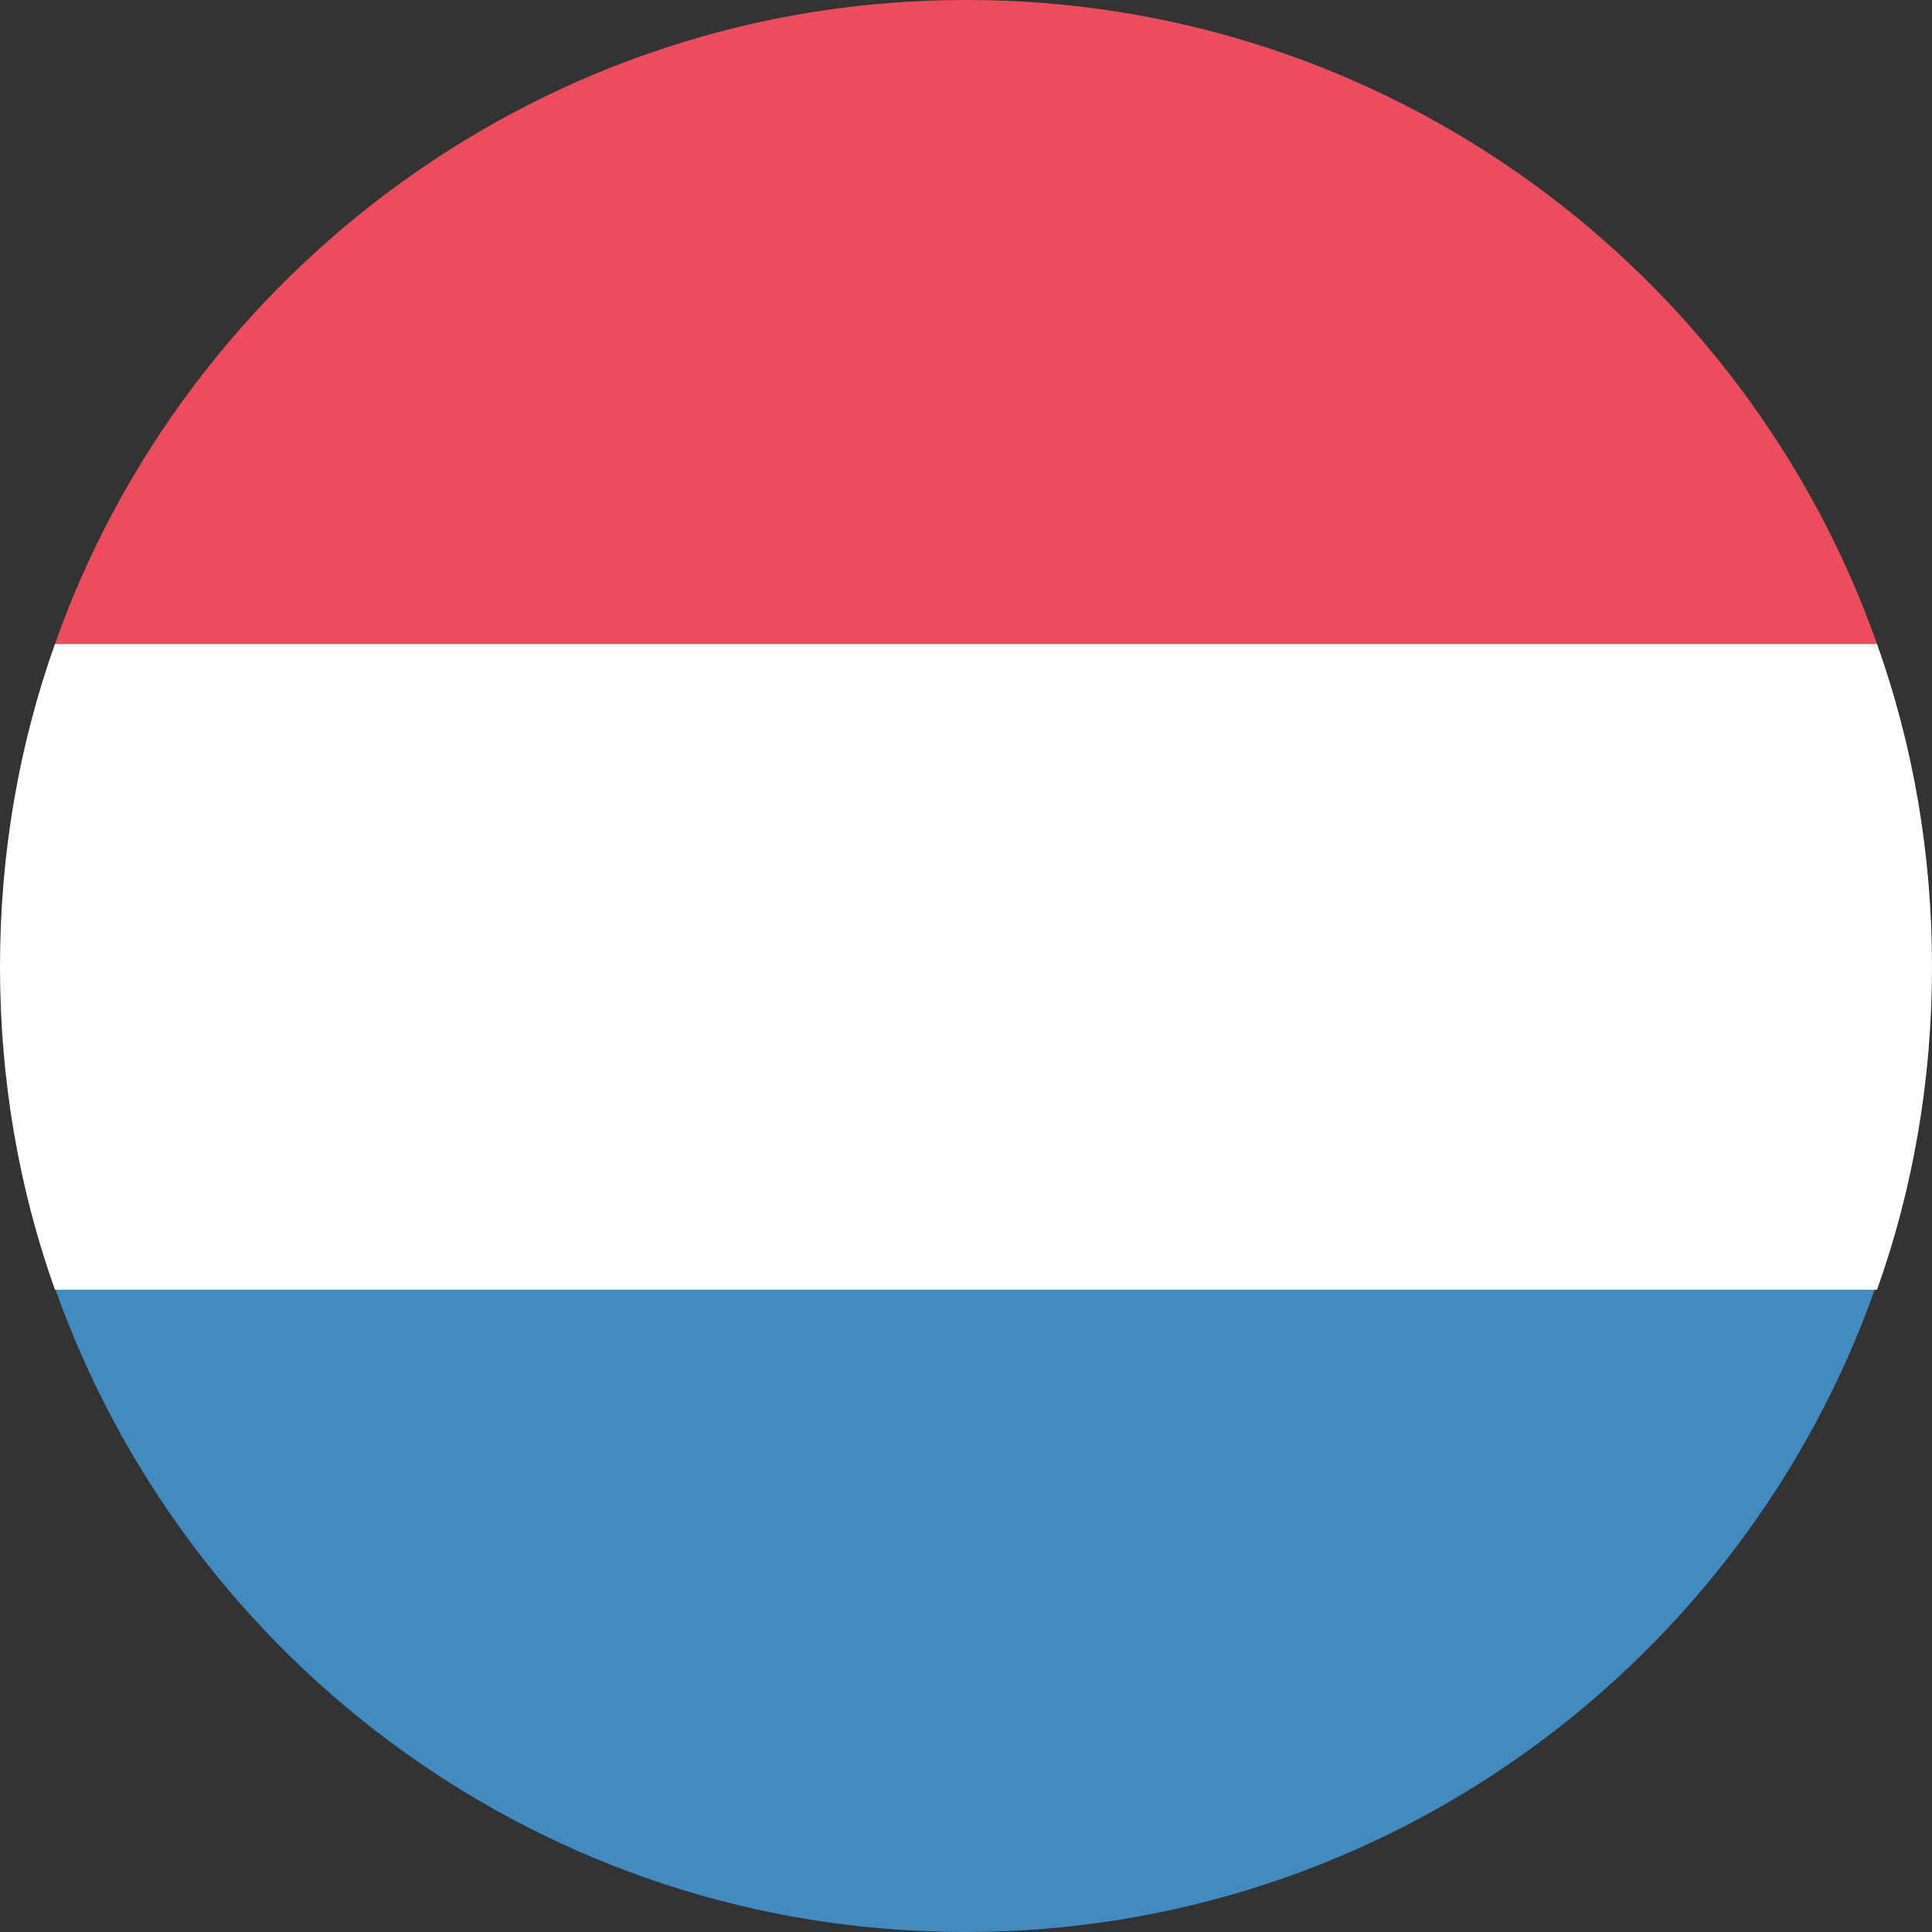
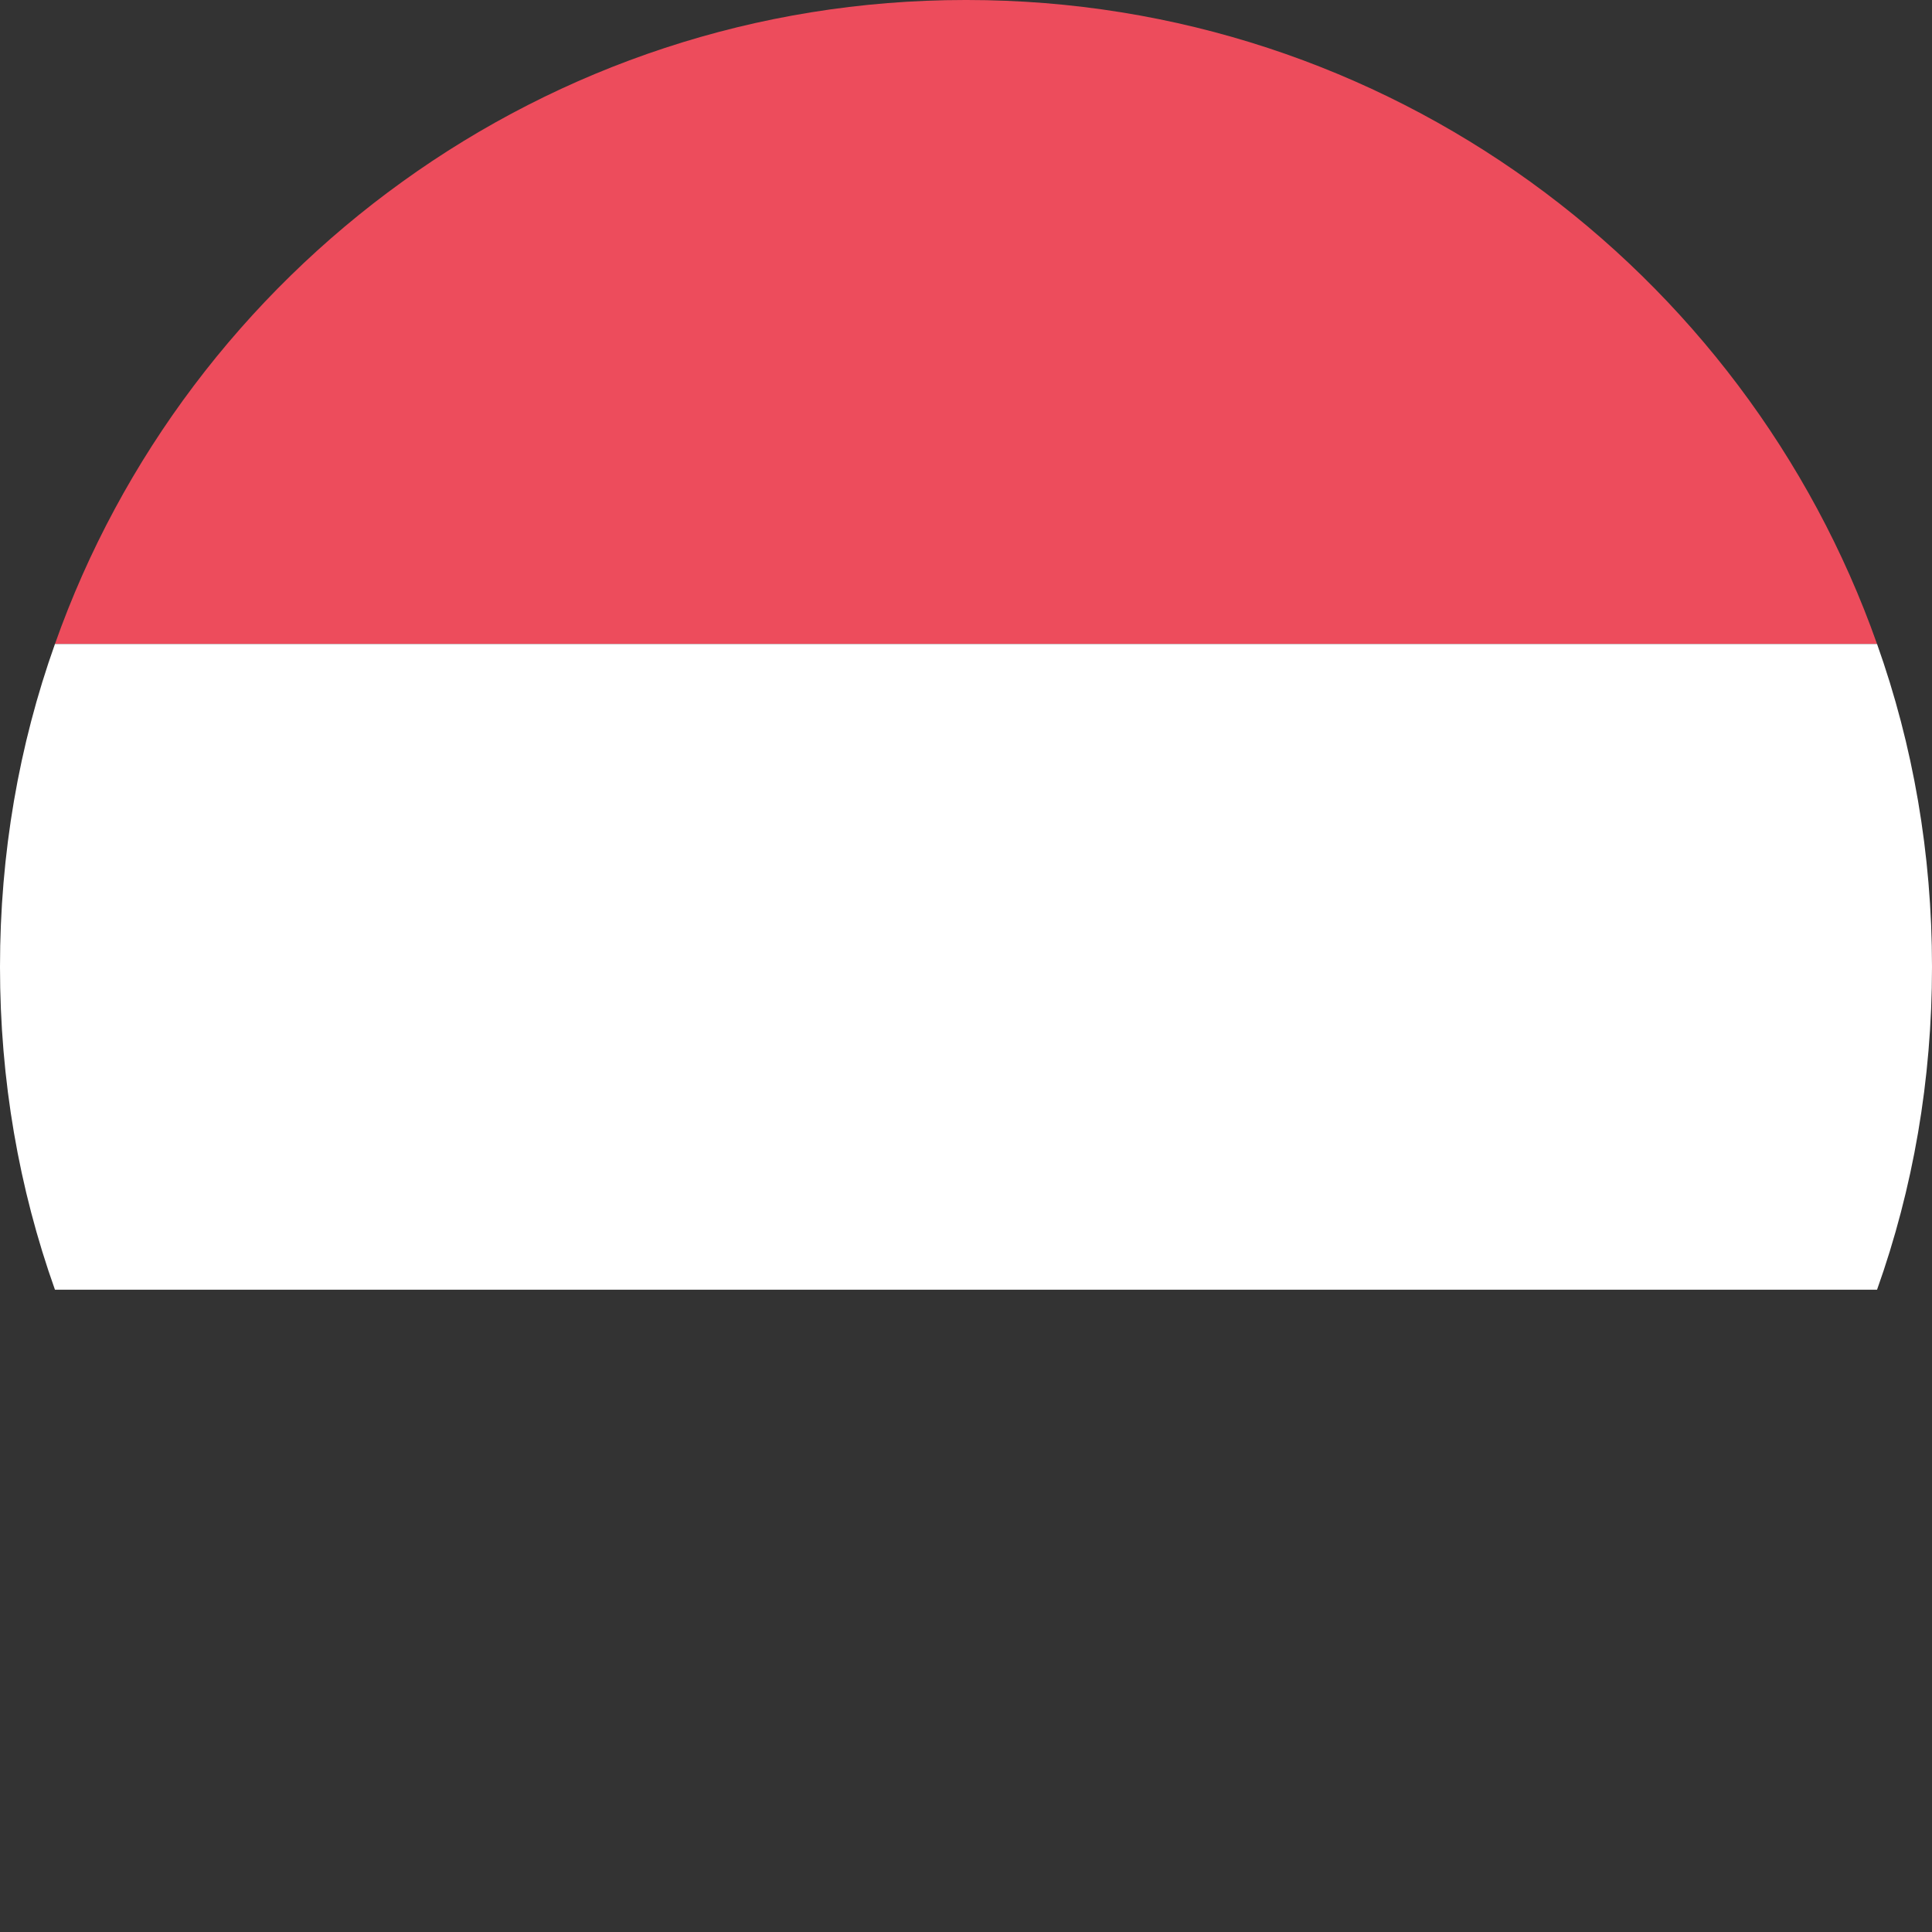
<svg xmlns="http://www.w3.org/2000/svg" id="Calque_2" data-name="Calque 2" viewBox="0 0 11.25 11.25">
  <rect x="0" y="0" width="11.25" height="11.25" fill="#333333" stroke="none" />
  <defs>
    <style>
      .cls-1 {
        fill: #ed4c5c;
      }

      .cls-2 {
        fill: #fff;
      }

      .cls-3 {
        fill: #428bc1;
      }
    </style>
  </defs>
  <g id="Calque_1-2" data-name="Calque 1">
    <g>
-       <path class="cls-1" d="M5.62,0C3.18,0,1.09,1.57,.32,3.75H10.93c-.77-2.18-2.85-3.75-5.3-3.75Z" />
-       <path class="cls-3" d="M5.62,11.25c2.45,0,4.53-1.57,5.3-3.75H.32c.77,2.18,2.85,3.75,5.3,3.75Z" />
+       <path class="cls-1" d="M5.62,0C3.18,0,1.09,1.57,.32,3.75H10.93c-.77-2.18-2.85-3.75-5.3-3.75" />
      <path class="cls-2" d="M.32,3.75c-.21,.59-.32,1.22-.32,1.88s.11,1.29,.32,1.88H10.93c.21-.59,.32-1.22,.32-1.88s-.11-1.29-.32-1.88H.32Z" />
    </g>
  </g>
</svg>